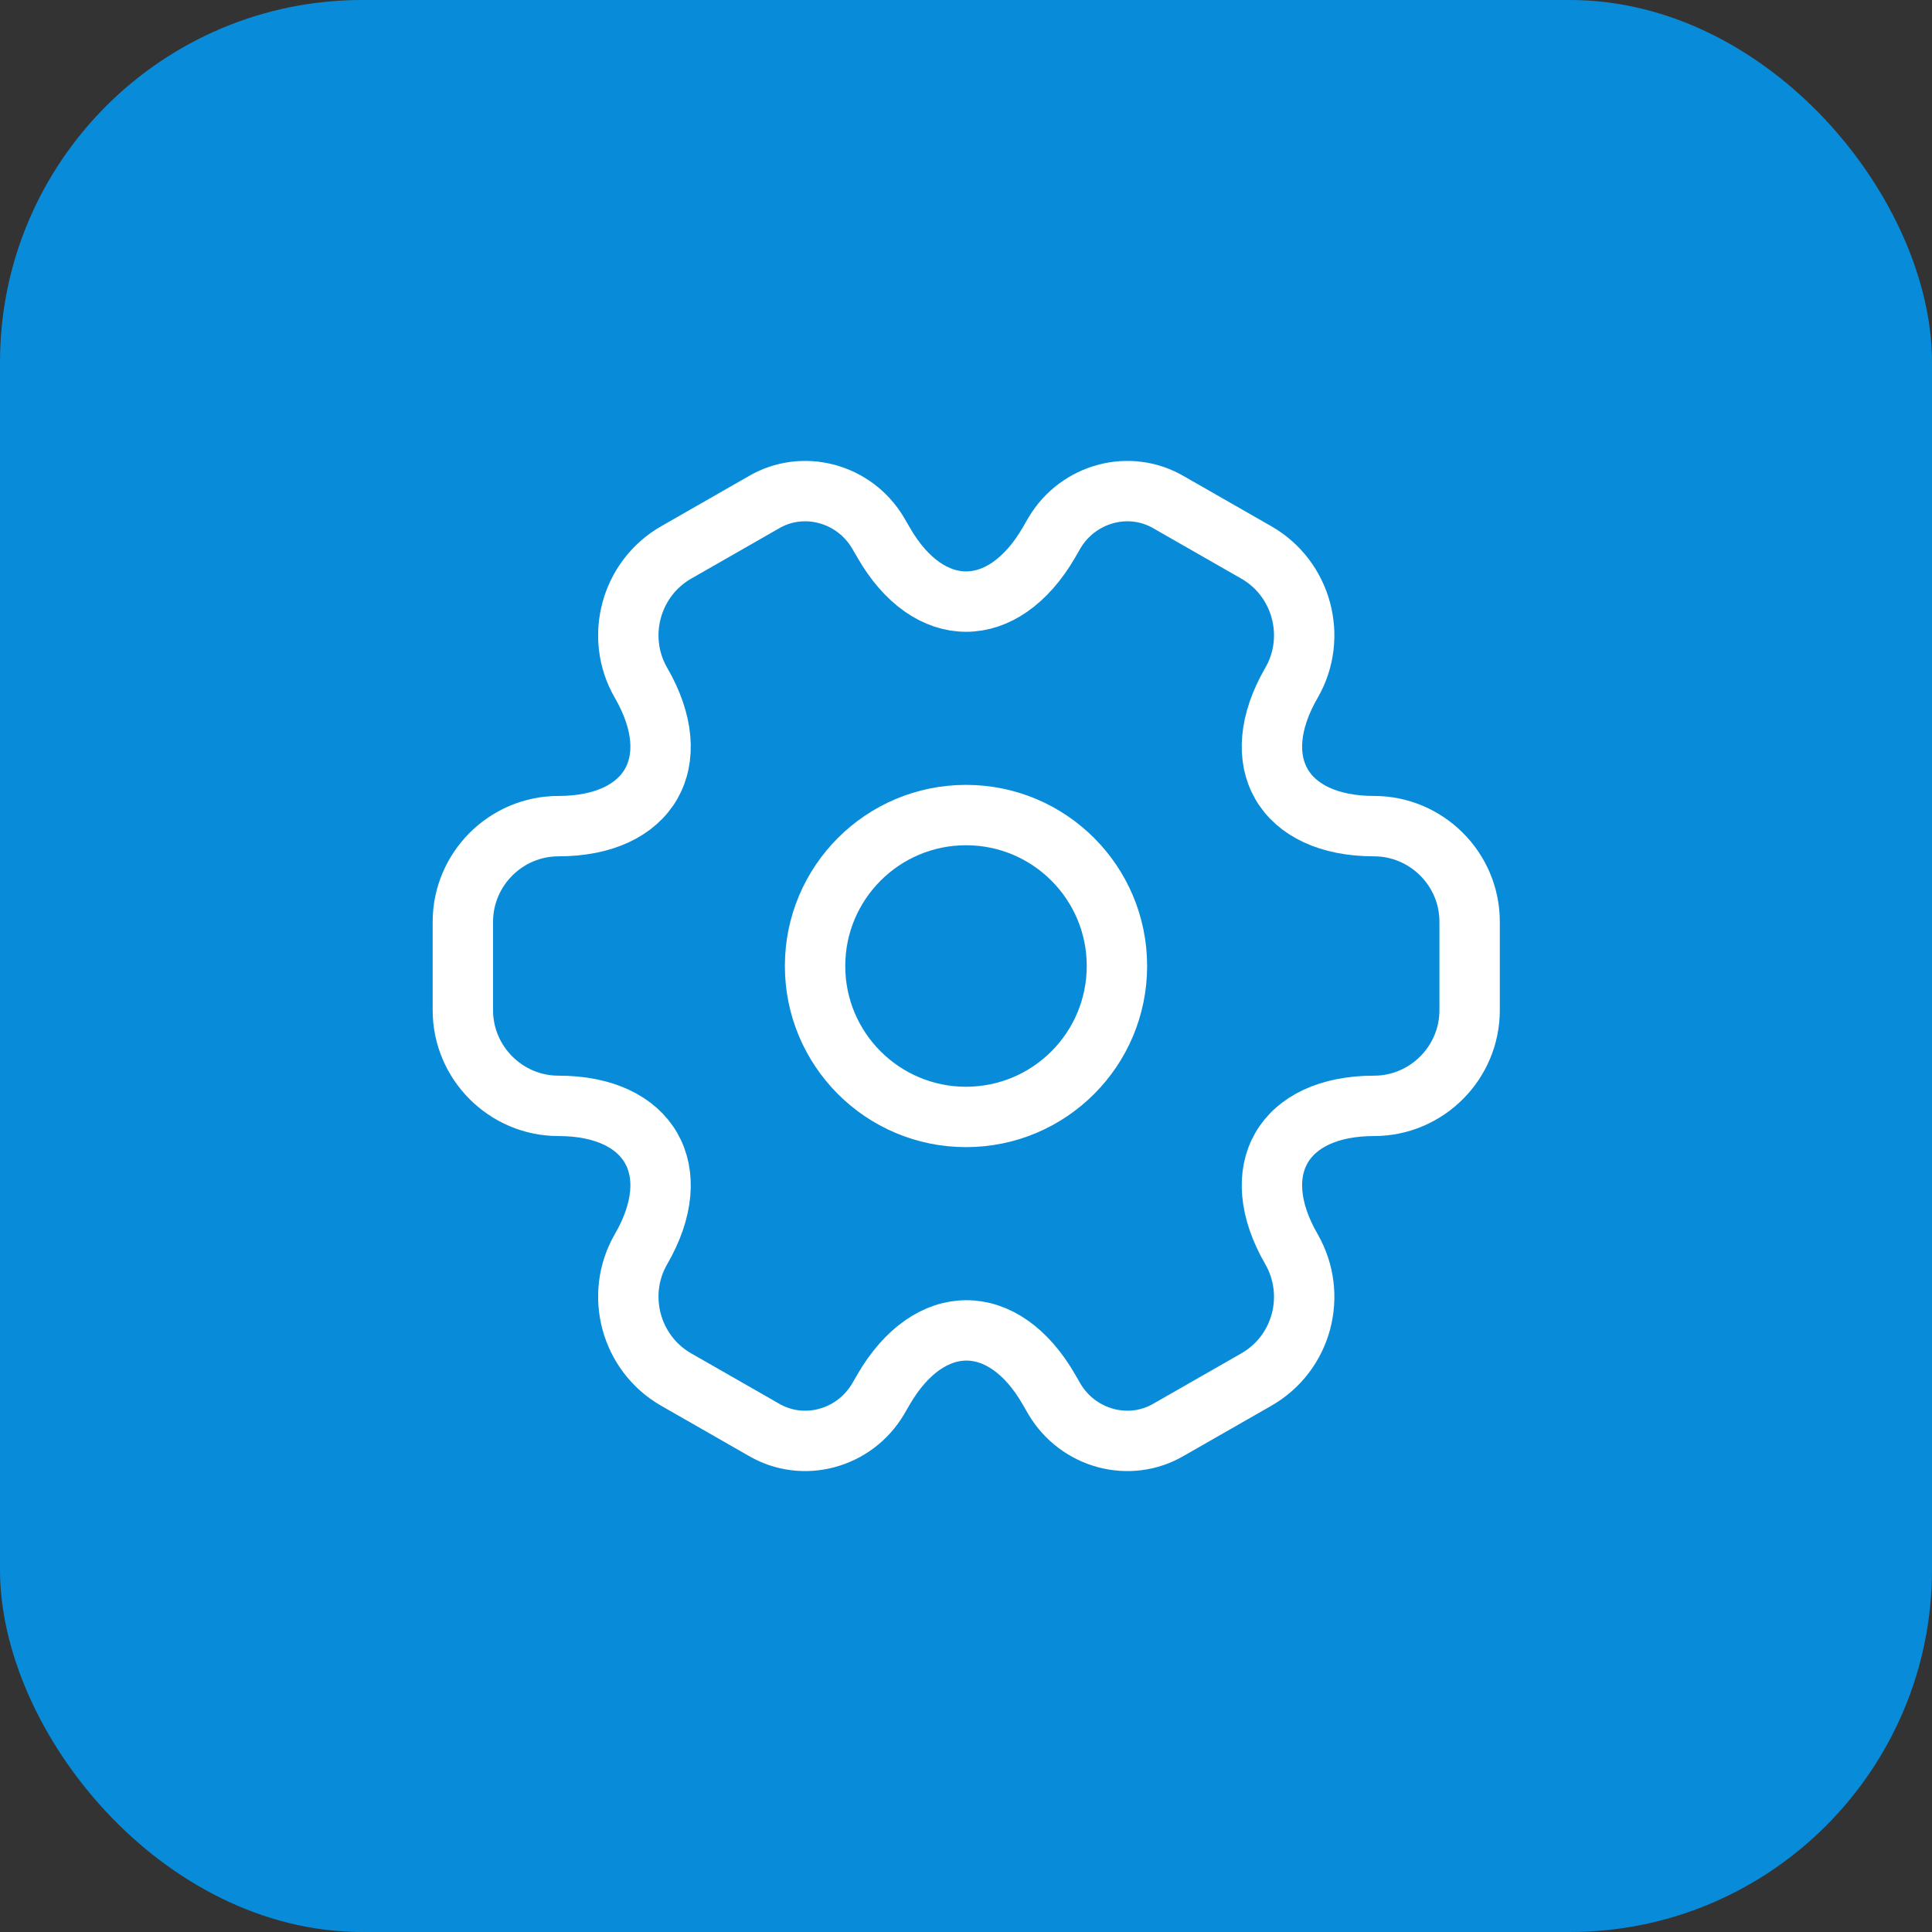
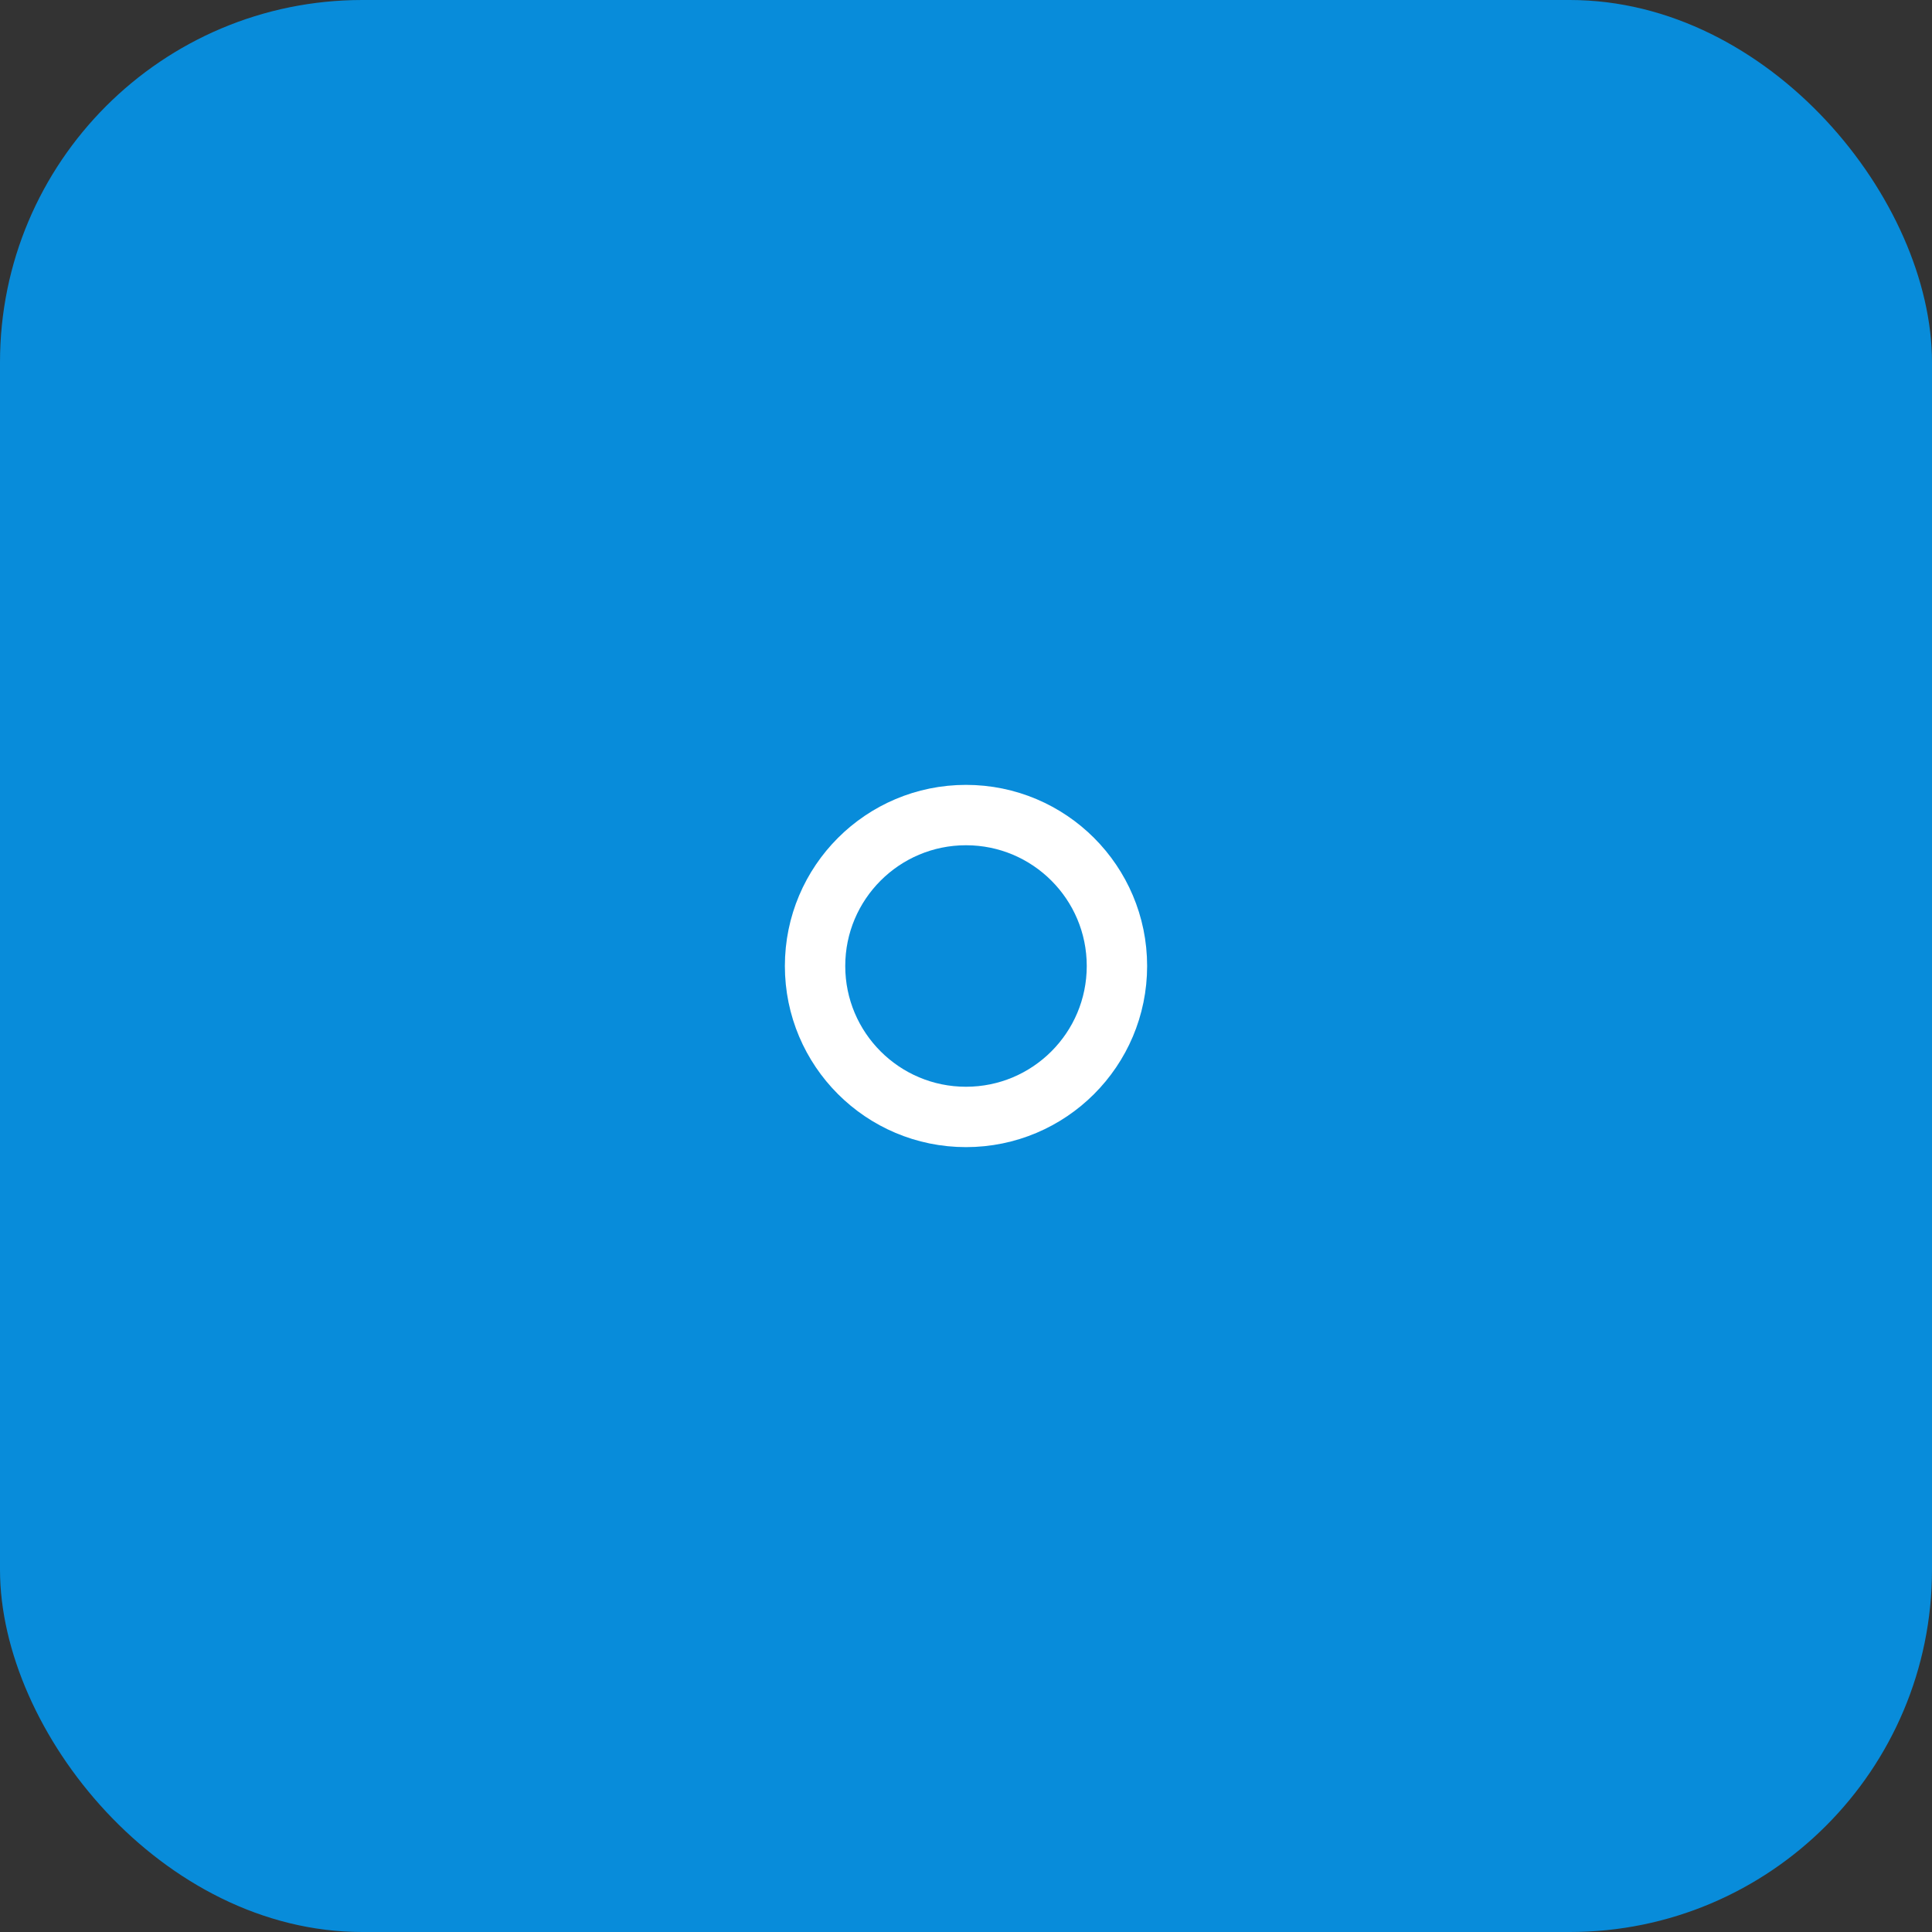
<svg xmlns="http://www.w3.org/2000/svg" width="64" height="64" viewBox="0 0 64 64" fill="none">
  <rect x="0" y="0" width="64" height="64" fill="#333333" stroke="none" />
  <rect width="64" height="64" rx="12" fill="#088CDA" />
  <path d="M32 37C34.761 37 37 34.761 37 32C37 29.239 34.761 27 32 27C29.239 27 27 29.239 27 32C27 34.761 29.239 37 32 37Z" stroke="white" stroke-width="2" stroke-miterlimit="10" stroke-linecap="round" stroke-linejoin="round" />
-   <path d="M15.333 33.467V30.533C15.333 28.8 16.75 27.367 18.5 27.367C21.517 27.367 22.75 25.233 21.233 22.617C20.367 21.117 20.883 19.167 22.4 18.3L25.283 16.65C26.6 15.867 28.3 16.333 29.083 17.65L29.267 17.967C30.767 20.583 33.233 20.583 34.75 17.967L34.933 17.65C35.717 16.333 37.417 15.867 38.733 16.65L41.617 18.3C43.133 19.167 43.65 21.117 42.783 22.617C41.267 25.233 42.5 27.367 45.517 27.367C47.25 27.367 48.683 28.783 48.683 30.533V33.467C48.683 35.2 47.267 36.633 45.517 36.633C42.5 36.633 41.267 38.767 42.783 41.383C43.65 42.9 43.133 44.833 41.617 45.7L38.733 47.35C37.417 48.133 35.717 47.667 34.933 46.35L34.75 46.033C33.25 43.417 30.783 43.417 29.267 46.033L29.083 46.35C28.3 47.667 26.6 48.133 25.283 47.35L22.4 45.7C20.883 44.833 20.367 42.883 21.233 41.383C22.75 38.767 21.517 36.633 18.5 36.633C16.75 36.633 15.333 35.2 15.333 33.467Z" stroke="white" stroke-width="2" stroke-miterlimit="10" stroke-linecap="round" stroke-linejoin="round" />
</svg>